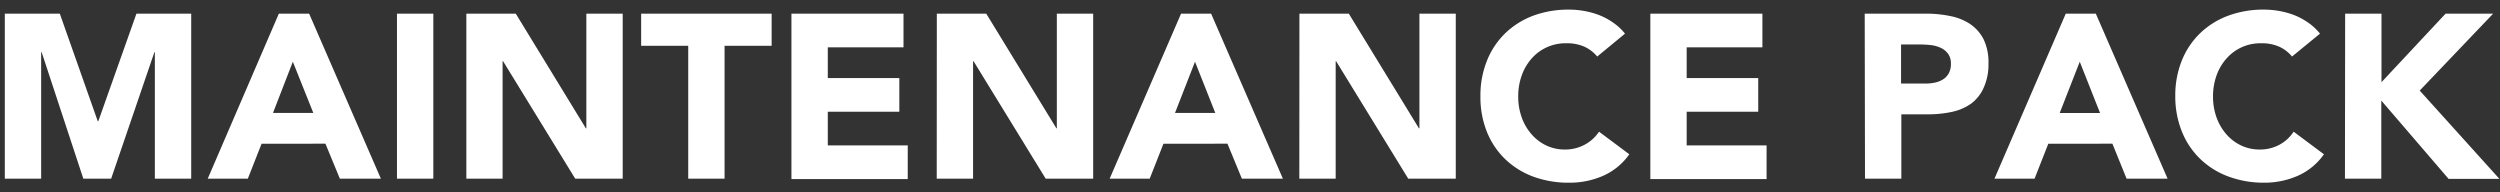
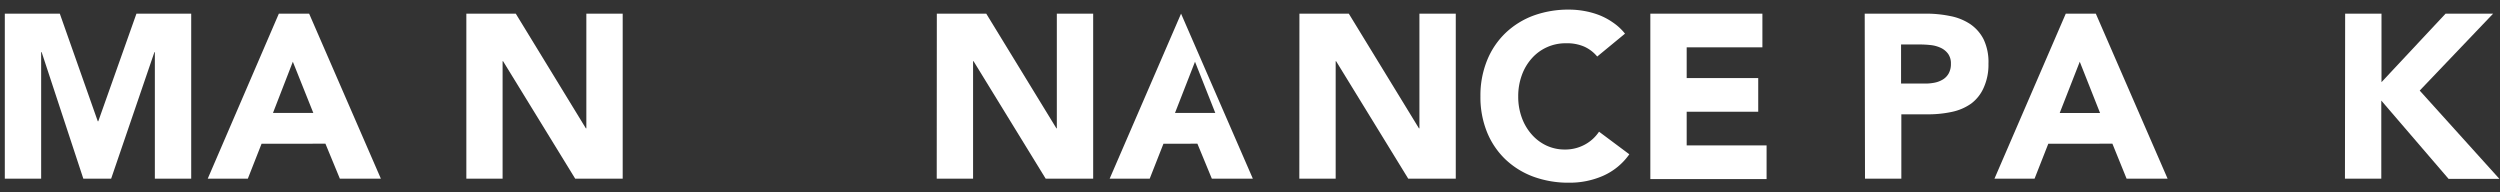
<svg xmlns="http://www.w3.org/2000/svg" viewBox="0 0 520 40">
  <rect x="0" y="0" width="520" height="40" fill="#333333" stroke="none" />
  <defs>
    <style>.cls-1{fill:#fff;}.cls-2{fill:none;}</style>
  </defs>
  <g id="レイヤー_2" data-name="レイヤー 2">
    <g id="Contents">
      <path class="cls-1" d="M1,2.84H12.44l7.9,22.39h.1L28.38,2.84H39.77V37.16H32.21V10.84h-.09l-9,26.32H17.33L8.66,10.84h-.1V37.16H1Z" />
      <path class="cls-1" d="M58,2.84H64.3L79.22,37.16H70.69l-3-7.27H54.41l-2.86,7.27H43.21Zm2.91,10L56.78,23.49h8.39Z" />
-       <path class="cls-1" d="M82.57,2.84h7.56V37.16H82.57Z" />
      <path class="cls-1" d="M97,2.84h10.28l14.58,23.85h.1V2.84h7.56V37.16h-9.88l-15-24.43h-.1V37.16H97Z" />
-       <path class="cls-1" d="M143.15,9.53h-9.79V2.84H160.5V9.53h-9.79V37.16h-7.56Z" />
-       <path class="cls-1" d="M164.62,2.84h23.31v7H172.18v6.4h14.88v7H172.18v7h16.63v7H164.62Z" />
      <path class="cls-1" d="M194.86,2.84h10.28l14.59,23.85h.09V2.84h7.56V37.16H217.5l-15-24.43h-.1V37.16h-7.56Z" />
-       <path class="cls-1" d="M245.66,2.84h6.25l14.93,34.32h-8.53l-3-7.27H242l-2.86,7.27h-8.33Zm2.9,10L244.4,23.49h8.38Z" />
+       <path class="cls-1" d="M245.66,2.84l14.93,34.32h-8.53l-3-7.27H242l-2.86,7.27h-8.33Zm2.9,10L244.4,23.49h8.38Z" />
      <path class="cls-1" d="M270.28,2.84h10.27l14.59,23.85h.1V2.84h7.56V37.16h-9.89l-15-24.43h-.09V37.16h-7.56Z" />
      <path class="cls-1" d="M332.22,11.76a7.49,7.49,0,0,0-2.74-2.08A9,9,0,0,0,325.72,9a9.35,9.35,0,0,0-7.1,3.13,10.58,10.58,0,0,0-2.08,3.51,12.68,12.68,0,0,0-.75,4.41,12.56,12.56,0,0,0,.75,4.43,10.71,10.71,0,0,0,2.06,3.49,9.35,9.35,0,0,0,3.07,2.31,8.9,8.9,0,0,0,3.81.82,8.5,8.5,0,0,0,4.12-1,8.25,8.25,0,0,0,3-2.71l6.3,4.7a13.22,13.22,0,0,1-5.53,4.51A17.24,17.24,0,0,1,326.45,38,21.17,21.17,0,0,1,319,36.77a17,17,0,0,1-5.86-3.61,16.37,16.37,0,0,1-3.85-5.7A19.37,19.37,0,0,1,307.93,20a19.37,19.37,0,0,1,1.39-7.46,16.37,16.37,0,0,1,3.85-5.7A17,17,0,0,1,319,3.23,21.17,21.17,0,0,1,326.45,2a17.94,17.94,0,0,1,3,.27,17.15,17.15,0,0,1,3.1.84,13.8,13.8,0,0,1,2.93,1.56A11.28,11.28,0,0,1,338,7Z" />
      <path class="cls-1" d="M343.27,2.84h23.31v7H350.83v6.4h14.88v7H350.83v7h16.62v7H343.27Z" />
      <path class="cls-1" d="M387.86,2.84H400.6a24.63,24.63,0,0,1,5,.49A11.42,11.42,0,0,1,409.79,5a8.49,8.49,0,0,1,2.81,3.2,11,11,0,0,1,1,5.06,11.58,11.58,0,0,1-1,5A8.24,8.24,0,0,1,410,21.55a10.77,10.77,0,0,1-4,1.72,23.51,23.51,0,0,1-5,.51h-5.52V37.16h-7.56Zm7.56,14.54h5a9.65,9.65,0,0,0,2-.19,5.29,5.29,0,0,0,1.7-.66,3.41,3.41,0,0,0,1.21-1.26,4,4,0,0,0,.46-2,3.39,3.39,0,0,0-.61-2.11,4,4,0,0,0-1.55-1.23,6.62,6.62,0,0,0-2.11-.56,21.69,21.69,0,0,0-2.23-.12h-3.87Z" />
      <path class="cls-1" d="M429.68,2.84h6.25l14.93,34.32h-8.53l-2.95-7.27H426.05l-2.86,7.27h-8.34Zm2.91,10-4.17,10.66h8.39Z" />
-       <path class="cls-1" d="M476.74,11.76A7.32,7.32,0,0,0,474,9.68,9,9,0,0,0,470.25,9a9.35,9.35,0,0,0-7.1,3.13,10.6,10.6,0,0,0-2.09,3.51,12.68,12.68,0,0,0-.75,4.41,12.56,12.56,0,0,0,.75,4.43,10.89,10.89,0,0,0,2.06,3.49,9.39,9.39,0,0,0,3.08,2.31,8.9,8.9,0,0,0,3.81.82,8.5,8.5,0,0,0,4.12-1,8.14,8.14,0,0,0,2.95-2.71l6.3,4.7a13.13,13.13,0,0,1-5.52,4.51A17.27,17.27,0,0,1,471,38a21.13,21.13,0,0,1-7.42-1.26,16.85,16.85,0,0,1-5.86-3.61,16.39,16.39,0,0,1-3.86-5.7A19.37,19.37,0,0,1,452.46,20a19.37,19.37,0,0,1,1.38-7.46,16.39,16.39,0,0,1,3.86-5.7,16.85,16.85,0,0,1,5.86-3.61A21.13,21.13,0,0,1,471,2a17.91,17.91,0,0,1,3,.27,17.26,17.26,0,0,1,3.11.84A14,14,0,0,1,480,4.64,11.5,11.5,0,0,1,482.56,7Z" />
      <path class="cls-1" d="M487.79,2.84h7.56V17.09L508.68,2.84h9.89l-15.27,16,16.58,18.37H509.31l-14-16.29V37.16h-7.56Z" />
-       <rect class="cls-2" width="520" height="40" />
    </g>
  </g>
</svg>